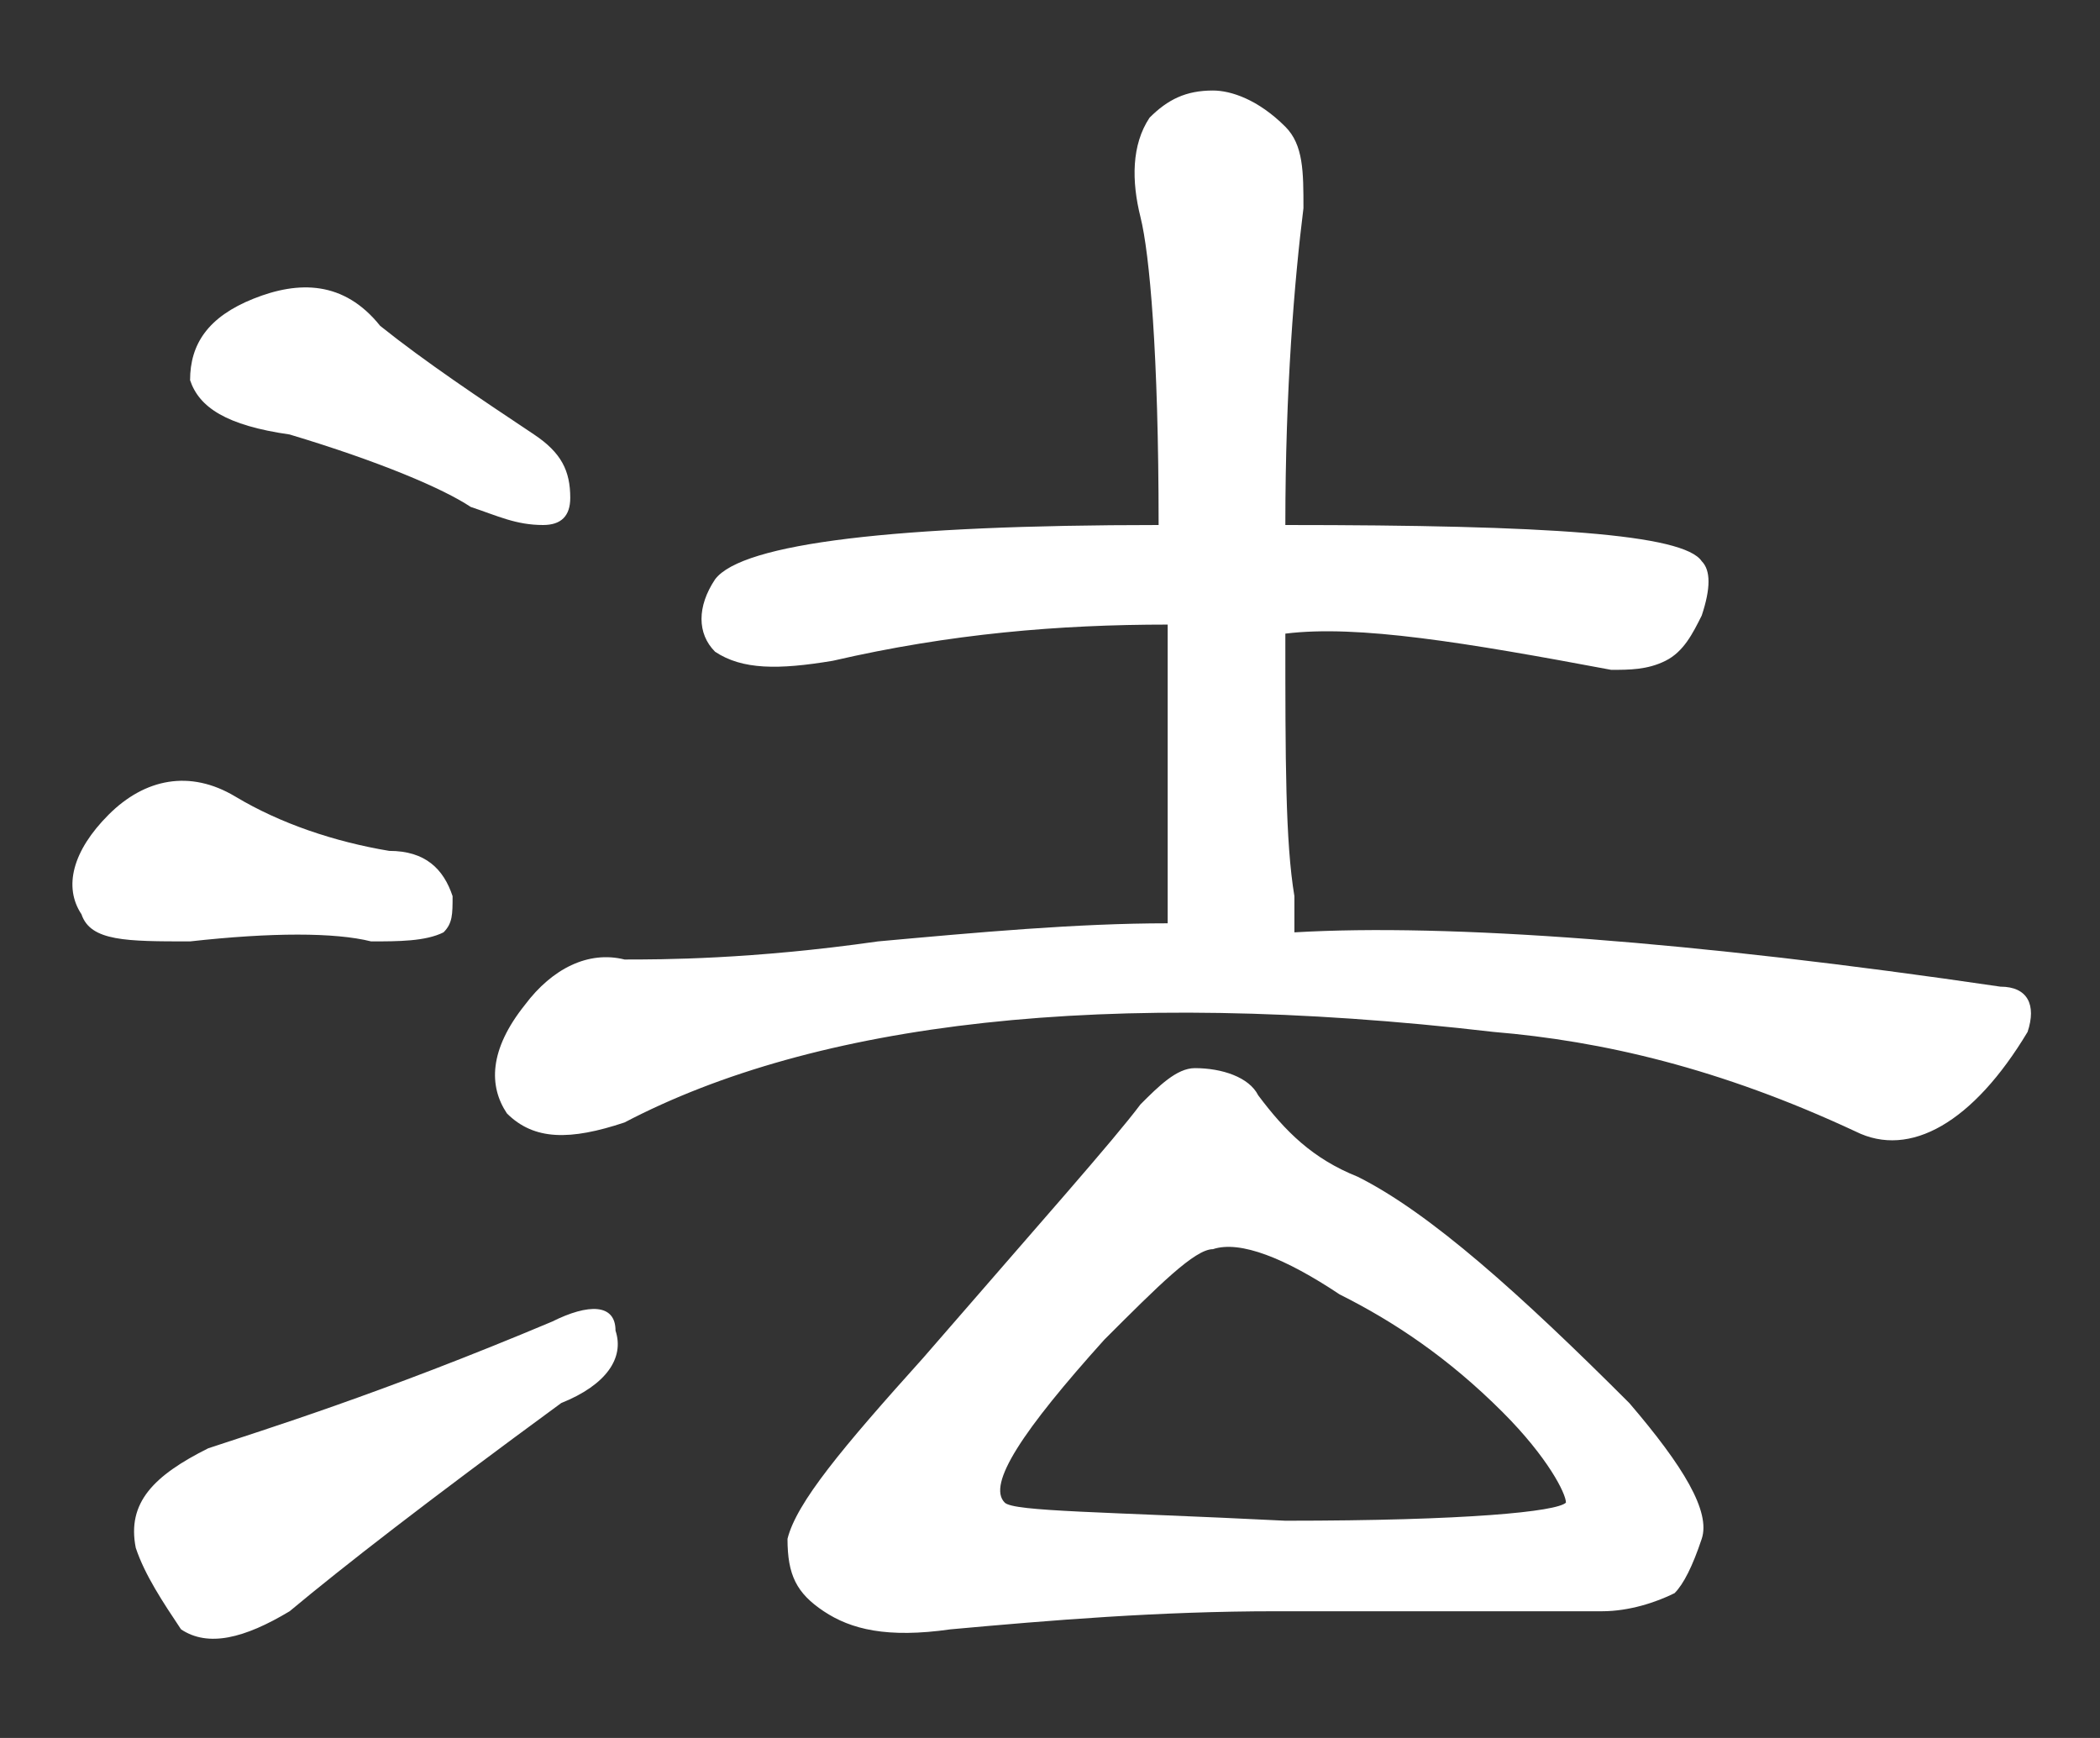
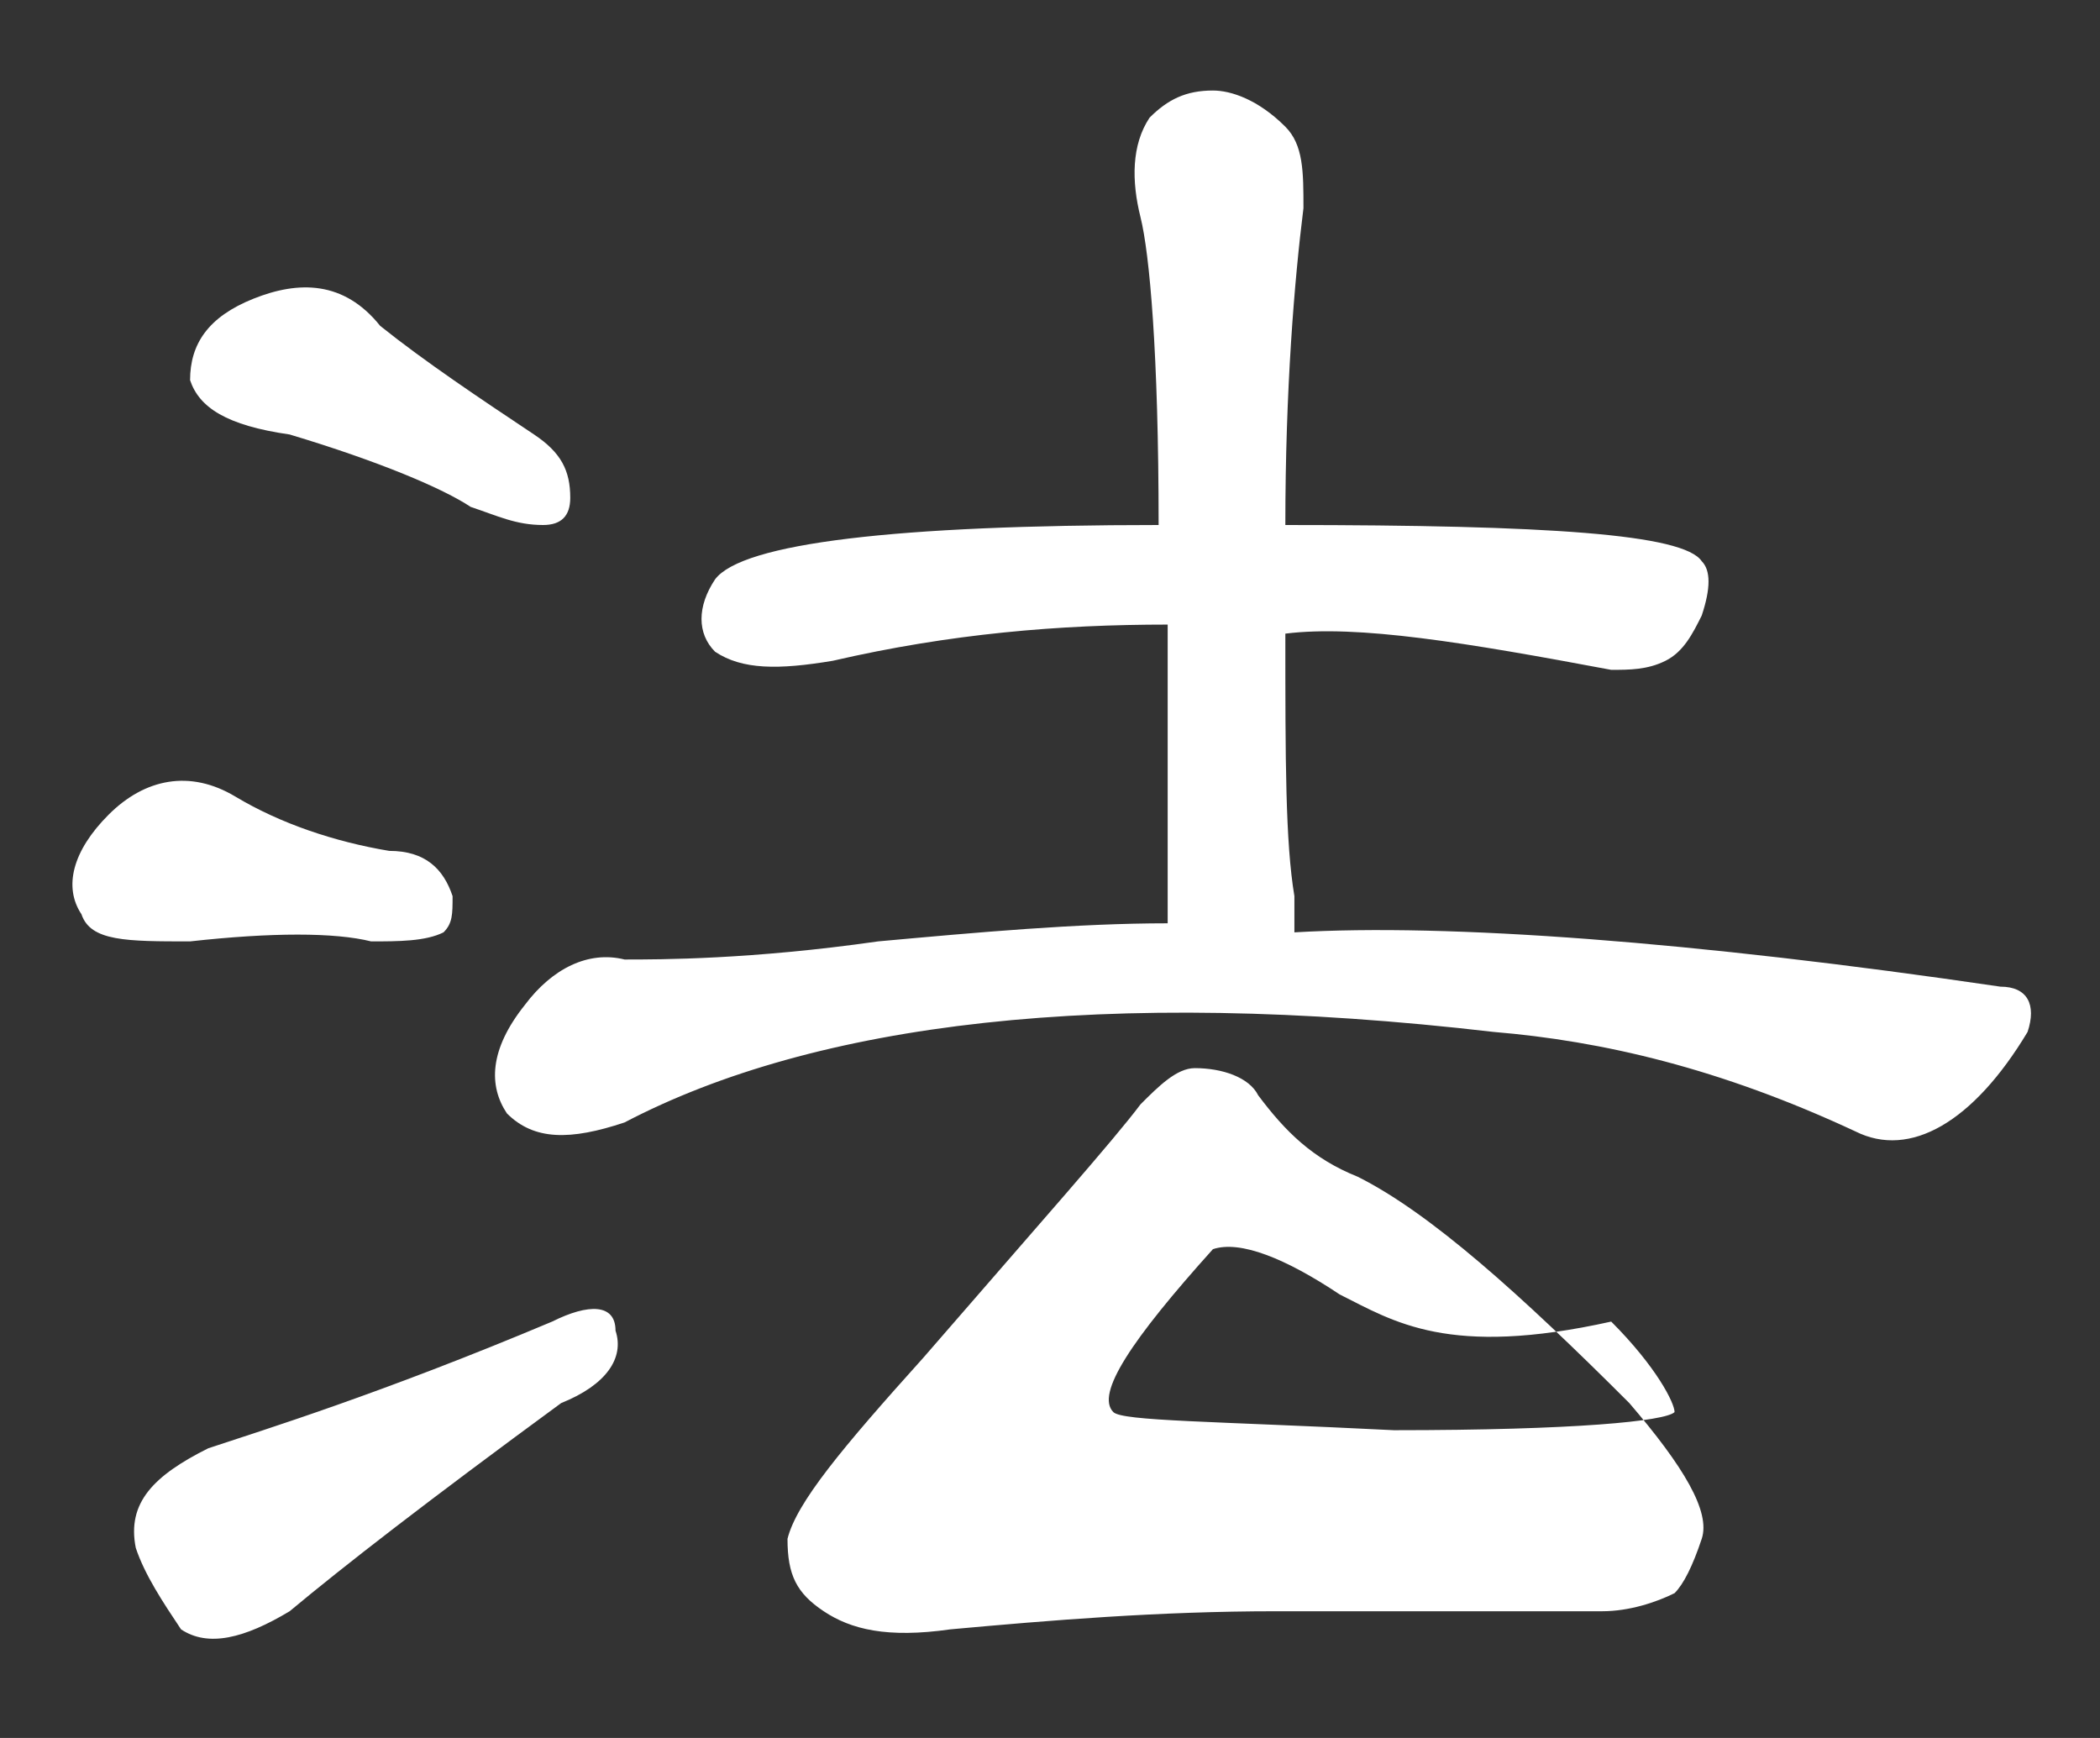
<svg xmlns="http://www.w3.org/2000/svg" version="1.1" x="0px" y="0px" width="23.2px" height="19.2px" viewBox="0 0 23.2 19.2" style="enable-background:new 0 0 23.2 19.2;" xml:space="preserve">
  <rect x="0" y="0" width="23.2" height="19.2" fill="#333333" stroke="none" />
  <style type="text/css">
	.st0{fill:#FFFFFF;}
</style>
  <g id="圖層_2">
</g>
  <g id="圖層_1">
-     <path class="st0" d="M0.9,10.1C0.7,9.8,0.8,9.4,1.2,9c0.4-0.4,0.9-0.5,1.4-0.2c0.5,0.3,1.1,0.5,1.7,0.6C4.7,9.4,4.9,9.6,5,9.9   c0,0.2,0,0.3-0.1,0.4c-0.2,0.1-0.5,0.1-0.8,0.1c-0.4-0.1-1.1-0.1-2,0C1.4,10.4,1,10.4,0.9,10.1z M6.8,14.7c0.1,0.3-0.1,0.6-0.6,0.8   c-1.5,1.1-2.4,1.8-3,2.3C2.7,18.1,2.3,18.2,2,18c-0.2-0.3-0.4-0.6-0.5-0.9c-0.1-0.5,0.2-0.8,0.8-1.1c0.6-0.2,1.9-0.6,3.8-1.4   C6.5,14.4,6.8,14.4,6.8,14.7z M2.1,4.2C2.1,3.8,2.3,3.5,2.8,3.3c0.5-0.2,1-0.2,1.4,0.3C4.7,4,5.3,4.4,5.9,4.8   c0.3,0.2,0.4,0.4,0.4,0.7c0,0.2-0.1,0.3-0.3,0.3c-0.3,0-0.5-0.1-0.8-0.2C4.9,5.4,4.2,5.1,3.2,4.8C2.5,4.7,2.2,4.5,2.1,4.2z    M22.1,10.9c0.3,0,0.4,0.2,0.3,0.5c-0.6,1-1.3,1.4-1.9,1.1c-1.5-0.7-2.8-1-4-1.1c-4.3-0.5-7.5-0.1-9.6,1c-0.6,0.2-1,0.2-1.3-0.1   c-0.2-0.3-0.2-0.7,0.2-1.2c0.3-0.4,0.7-0.6,1.1-0.5c0.4,0,1.4,0,2.8-0.2c1.1-0.1,2.2-0.2,3.2-0.2c0-0.1,0-0.2,0-0.3   c0-0.4,0-1.4,0-3c-1.2,0-2.4,0.1-3.7,0.4c-0.6,0.1-1,0.1-1.3-0.1C7.7,7,7.7,6.7,7.9,6.4C8.2,6,9.9,5.8,12.8,5.8   c0-1.9-0.1-3-0.2-3.4c-0.1-0.4-0.1-0.8,0.1-1.1c0.2-0.2,0.4-0.3,0.7-0.3c0.2,0,0.5,0.1,0.8,0.4c0.2,0.2,0.2,0.5,0.2,0.9   c-0.1,0.8-0.2,2-0.2,3.5c2.9,0,4.4,0.1,4.6,0.4c0.1,0.1,0.1,0.3,0,0.6c-0.1,0.2-0.2,0.4-0.4,0.5c-0.2,0.1-0.4,0.1-0.6,0.1   c-1.6-0.3-2.8-0.5-3.6-0.4c0,1.4,0,2.3,0.1,2.9c0,0.1,0,0.2,0,0.4C16,10.2,18.7,10.4,22.1,10.9z M10.5,18c-0.7,0.1-1.1,0-1.4-0.2   c-0.3-0.2-0.4-0.4-0.4-0.8c0.1-0.4,0.6-1,1.5-2c1.3-1.5,2.1-2.4,2.4-2.8c0.2-0.2,0.4-0.4,0.6-0.4c0.3,0,0.6,0.1,0.7,0.3   c0.3,0.4,0.6,0.7,1.1,0.9c0.8,0.4,1.8,1.3,3,2.5c0.6,0.7,0.9,1.2,0.8,1.5c-0.1,0.3-0.2,0.5-0.3,0.6c-0.2,0.1-0.5,0.2-0.8,0.2   c-0.6,0-1.8,0-3.6,0C12.8,17.8,11.6,17.9,10.5,18z M14.8,14.3c-0.6-0.4-1.1-0.6-1.4-0.5c-0.2,0-0.6,0.4-1.2,1   c-0.9,1-1.3,1.6-1.1,1.8c0.1,0.1,1.1,0.1,3.1,0.2c2,0,3-0.1,3.1-0.2c0-0.1-0.2-0.5-0.7-1C16,15,15.4,14.6,14.8,14.3z" />
+     <path class="st0" d="M0.9,10.1C0.7,9.8,0.8,9.4,1.2,9c0.4-0.4,0.9-0.5,1.4-0.2c0.5,0.3,1.1,0.5,1.7,0.6C4.7,9.4,4.9,9.6,5,9.9   c0,0.2,0,0.3-0.1,0.4c-0.2,0.1-0.5,0.1-0.8,0.1c-0.4-0.1-1.1-0.1-2,0C1.4,10.4,1,10.4,0.9,10.1z M6.8,14.7c0.1,0.3-0.1,0.6-0.6,0.8   c-1.5,1.1-2.4,1.8-3,2.3C2.7,18.1,2.3,18.2,2,18c-0.2-0.3-0.4-0.6-0.5-0.9c-0.1-0.5,0.2-0.8,0.8-1.1c0.6-0.2,1.9-0.6,3.8-1.4   C6.5,14.4,6.8,14.4,6.8,14.7z M2.1,4.2C2.1,3.8,2.3,3.5,2.8,3.3c0.5-0.2,1-0.2,1.4,0.3C4.7,4,5.3,4.4,5.9,4.8   c0.3,0.2,0.4,0.4,0.4,0.7c0,0.2-0.1,0.3-0.3,0.3c-0.3,0-0.5-0.1-0.8-0.2C4.9,5.4,4.2,5.1,3.2,4.8C2.5,4.7,2.2,4.5,2.1,4.2z    M22.1,10.9c0.3,0,0.4,0.2,0.3,0.5c-0.6,1-1.3,1.4-1.9,1.1c-1.5-0.7-2.8-1-4-1.1c-4.3-0.5-7.5-0.1-9.6,1c-0.6,0.2-1,0.2-1.3-0.1   c-0.2-0.3-0.2-0.7,0.2-1.2c0.3-0.4,0.7-0.6,1.1-0.5c0.4,0,1.4,0,2.8-0.2c1.1-0.1,2.2-0.2,3.2-0.2c0-0.1,0-0.2,0-0.3   c0-0.4,0-1.4,0-3c-1.2,0-2.4,0.1-3.7,0.4c-0.6,0.1-1,0.1-1.3-0.1C7.7,7,7.7,6.7,7.9,6.4C8.2,6,9.9,5.8,12.8,5.8   c0-1.9-0.1-3-0.2-3.4c-0.1-0.4-0.1-0.8,0.1-1.1c0.2-0.2,0.4-0.3,0.7-0.3c0.2,0,0.5,0.1,0.8,0.4c0.2,0.2,0.2,0.5,0.2,0.9   c-0.1,0.8-0.2,2-0.2,3.5c2.9,0,4.4,0.1,4.6,0.4c0.1,0.1,0.1,0.3,0,0.6c-0.1,0.2-0.2,0.4-0.4,0.5c-0.2,0.1-0.4,0.1-0.6,0.1   c-1.6-0.3-2.8-0.5-3.6-0.4c0,1.4,0,2.3,0.1,2.9c0,0.1,0,0.2,0,0.4C16,10.2,18.7,10.4,22.1,10.9z M10.5,18c-0.7,0.1-1.1,0-1.4-0.2   c-0.3-0.2-0.4-0.4-0.4-0.8c0.1-0.4,0.6-1,1.5-2c1.3-1.5,2.1-2.4,2.4-2.8c0.2-0.2,0.4-0.4,0.6-0.4c0.3,0,0.6,0.1,0.7,0.3   c0.3,0.4,0.6,0.7,1.1,0.9c0.8,0.4,1.8,1.3,3,2.5c0.6,0.7,0.9,1.2,0.8,1.5c-0.1,0.3-0.2,0.5-0.3,0.6c-0.2,0.1-0.5,0.2-0.8,0.2   c-0.6,0-1.8,0-3.6,0C12.8,17.8,11.6,17.9,10.5,18z M14.8,14.3c-0.6-0.4-1.1-0.6-1.4-0.5c-0.9,1-1.3,1.6-1.1,1.8c0.1,0.1,1.1,0.1,3.1,0.2c2,0,3-0.1,3.1-0.2c0-0.1-0.2-0.5-0.7-1C16,15,15.4,14.6,14.8,14.3z" />
  </g>
</svg>